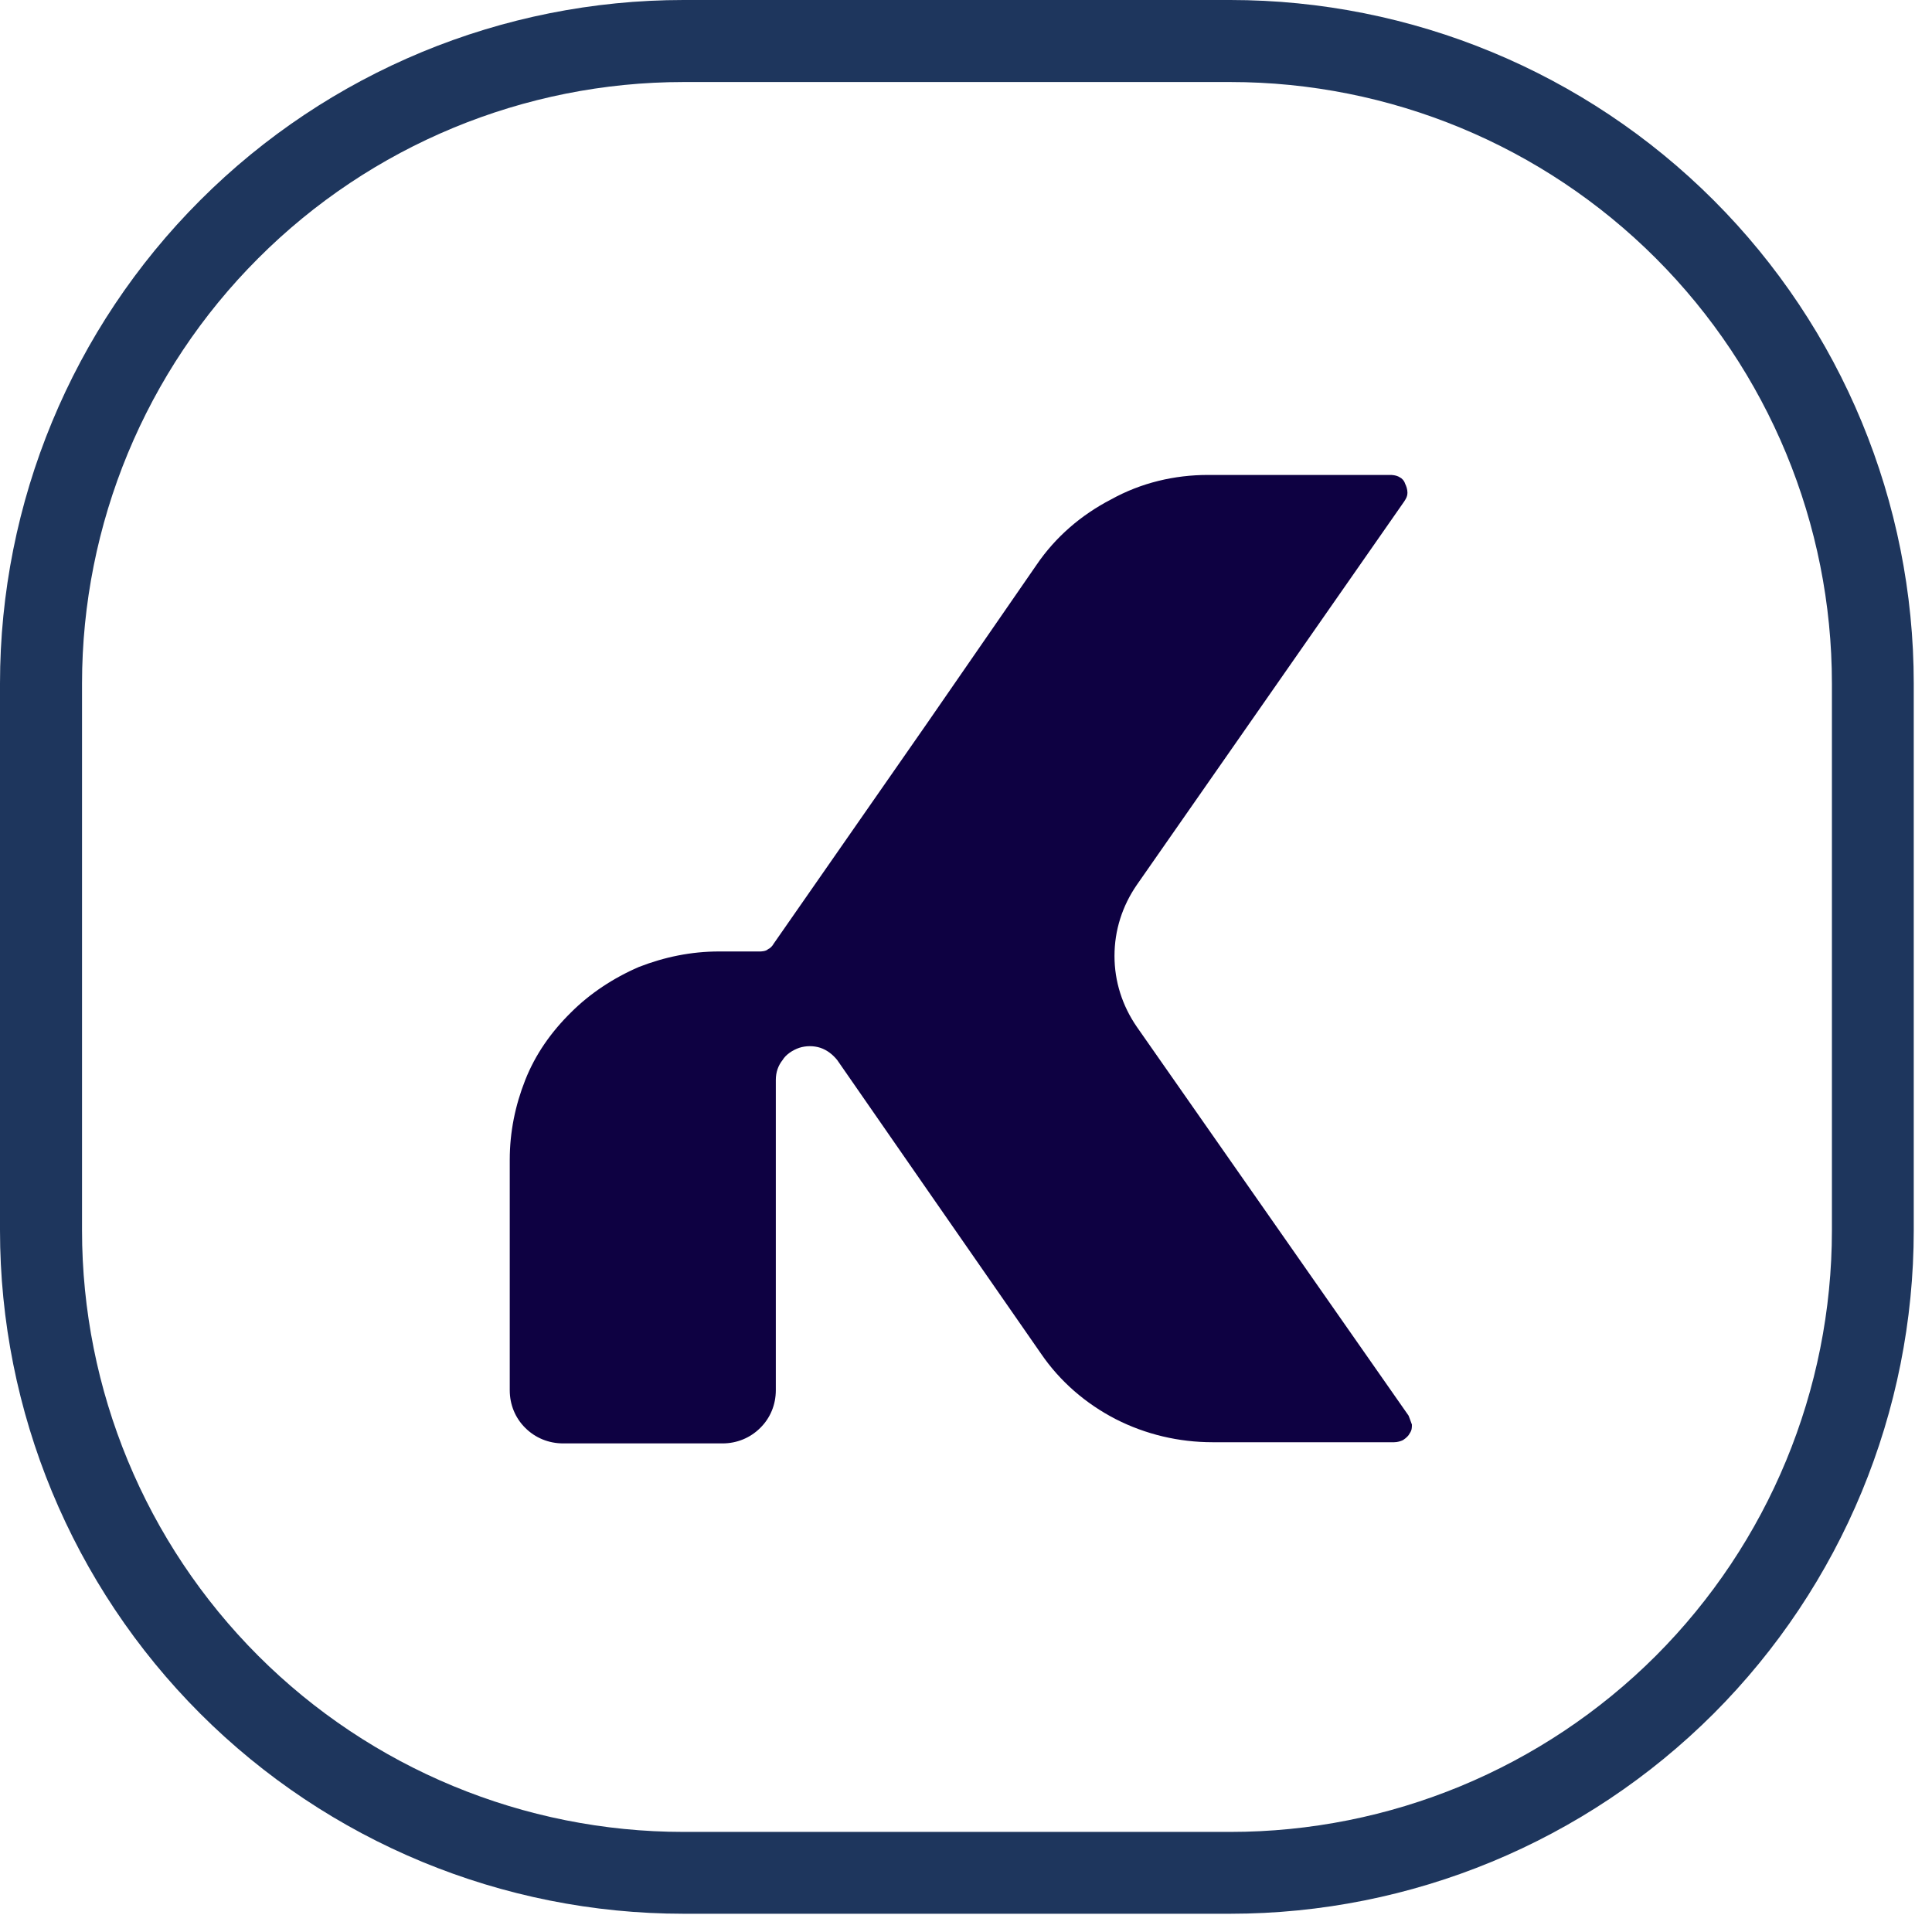
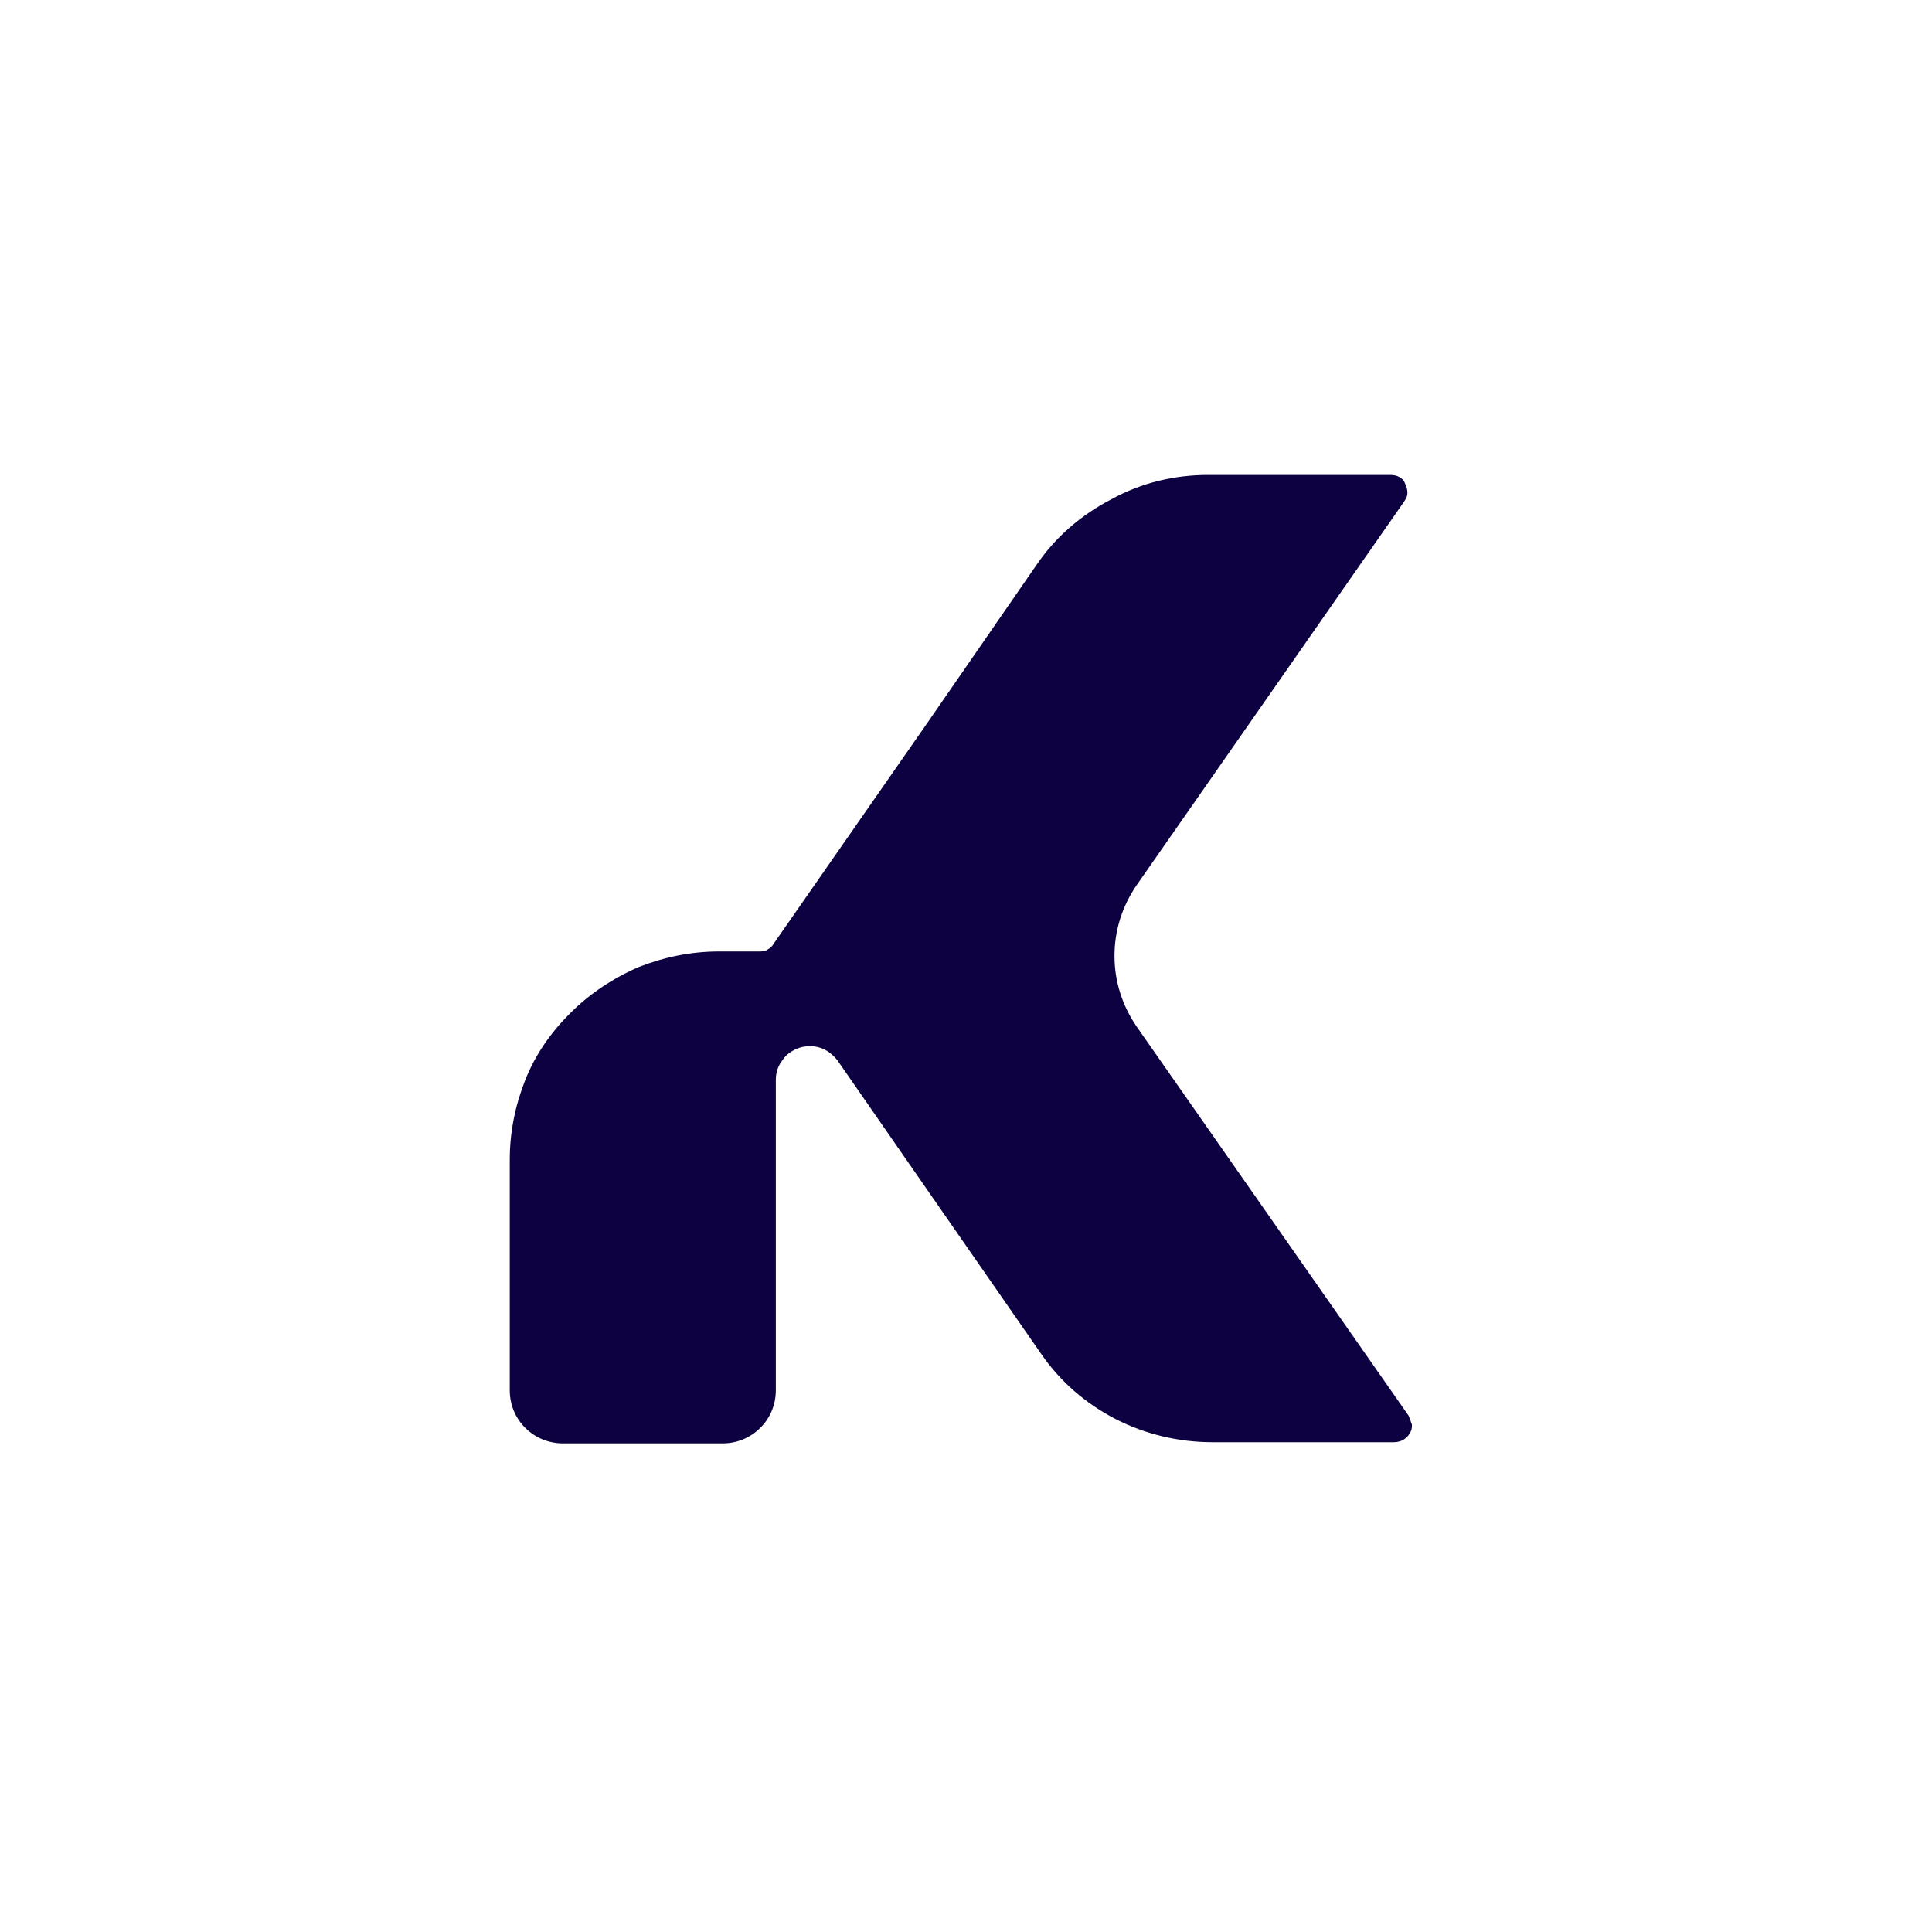
<svg xmlns="http://www.w3.org/2000/svg" width="70" zoomAndPan="magnify" viewBox="0 0 52.5 52.5" height="70" preserveAspectRatio="xMidYMid meet" version="1.0">
  <defs>
    <clipPath id="916fc1630c">
      <path d="M 0 0 L 52.004 0 L 52.004 52.004 L 0 52.004 Z M 0 0 " clip-rule="nonzero" />
    </clipPath>
    <clipPath id="3bbcc9ad93">
-       <path d="M 18.574 0 L 33.43 0 C 38.359 0 43.082 1.957 46.566 5.441 C 50.047 8.922 52.004 13.648 52.004 18.574 L 52.004 33.43 C 52.004 38.359 50.047 43.082 46.566 46.566 C 43.082 50.047 38.359 52.004 33.43 52.004 L 18.574 52.004 C 13.648 52.004 8.922 50.047 5.441 46.566 C 1.957 43.082 0 38.359 0 33.43 L 0 18.574 C 0 13.648 1.957 8.922 5.441 5.441 C 8.922 1.957 13.648 0 18.574 0 Z M 18.574 0 " clip-rule="nonzero" />
+       <path d="M 18.574 0 L 33.43 0 C 38.359 0 43.082 1.957 46.566 5.441 C 50.047 8.922 52.004 13.648 52.004 18.574 L 52.004 33.43 C 52.004 38.359 50.047 43.082 46.566 46.566 C 43.082 50.047 38.359 52.004 33.43 52.004 L 18.574 52.004 C 13.648 52.004 8.922 50.047 5.441 46.566 C 1.957 43.082 0 38.359 0 33.43 L 0 18.574 C 8.922 1.957 13.648 0 18.574 0 Z M 18.574 0 " clip-rule="nonzero" />
    </clipPath>
    <clipPath id="da0df990b7">
      <path d="M 13.852 12.305 L 38.367 12.305 L 38.367 39.793 L 13.852 39.793 Z M 13.852 12.305 " clip-rule="nonzero" />
    </clipPath>
  </defs>
  <g clip-path="url(#916fc1630c)">
    <g clip-path="url(#3bbcc9ad93)">
-       <path stroke-linecap="butt" transform="matrix(0.743, 0, 0, 0.743, 0, 0)" fill="none" stroke-linejoin="miter" d="M 25.001 -0 L 44.997 -0 C 51.633 -0 57.99 2.634 62.68 7.324 C 67.365 12.009 69.999 18.371 69.999 25.001 L 69.999 44.997 C 69.999 51.633 67.365 57.99 62.68 62.68 C 57.99 67.365 51.633 69.999 44.997 69.999 L 25.001 69.999 C 18.371 69.999 12.009 67.365 7.324 62.68 C 2.634 57.99 -0 51.633 -0 44.997 L -0 25.001 C -0 18.371 2.634 12.009 7.324 7.324 C 12.009 2.634 18.371 -0 25.001 -0 Z M 25.001 -0 " stroke="#1e365d" stroke-width="6" stroke-opacity="1" stroke-miterlimit="4" />
-     </g>
+       </g>
  </g>
  <g clip-path="url(#da0df990b7)">
    <path fill="#0e0142" d="M 37.914 39.191 L 32.949 39.191 C 32.039 39.191 31.133 38.98 30.316 38.562 C 29.5 38.141 28.801 37.535 28.289 36.785 L 25.172 32.297 L 22.75 28.805 C 22.629 28.656 22.477 28.535 22.293 28.473 C 22.113 28.414 21.902 28.414 21.719 28.473 C 21.539 28.535 21.355 28.656 21.266 28.805 C 21.145 28.957 21.082 29.137 21.082 29.348 L 21.082 37.777 C 21.082 38.168 20.934 38.531 20.66 38.801 C 20.387 39.074 20.023 39.223 19.633 39.223 L 15.305 39.223 C 14.91 39.223 14.547 39.074 14.273 38.801 C 14 38.531 13.852 38.168 13.852 37.777 L 13.852 31.516 C 13.852 30.762 14 30.039 14.273 29.348 C 14.547 28.656 14.969 28.051 15.516 27.512 C 16.027 27 16.664 26.578 17.359 26.277 C 18.059 26.004 18.785 25.855 19.539 25.855 L 20.66 25.855 C 20.66 25.855 20.812 25.855 20.871 25.793 C 20.934 25.766 20.992 25.703 21.023 25.645 L 25.172 19.684 L 28.168 15.348 C 28.68 14.594 29.379 13.992 30.195 13.57 C 31.012 13.117 31.918 12.906 32.828 12.906 L 37.793 12.906 C 37.793 12.906 37.941 12.906 38.035 12.969 C 38.094 12.996 38.156 13.059 38.184 13.148 C 38.215 13.207 38.246 13.301 38.246 13.391 C 38.246 13.48 38.215 13.539 38.156 13.629 L 30.891 24.047 C 30.496 24.621 30.285 25.281 30.285 25.977 C 30.285 26.668 30.496 27.328 30.891 27.902 L 38.277 38.469 C 38.277 38.469 38.336 38.621 38.367 38.711 C 38.367 38.801 38.367 38.863 38.305 38.953 C 38.277 39.012 38.215 39.074 38.125 39.133 C 38.062 39.164 37.973 39.191 37.883 39.191 Z M 37.914 39.191 " fill-opacity="1" fill-rule="nonzero" />
  </g>
</svg>